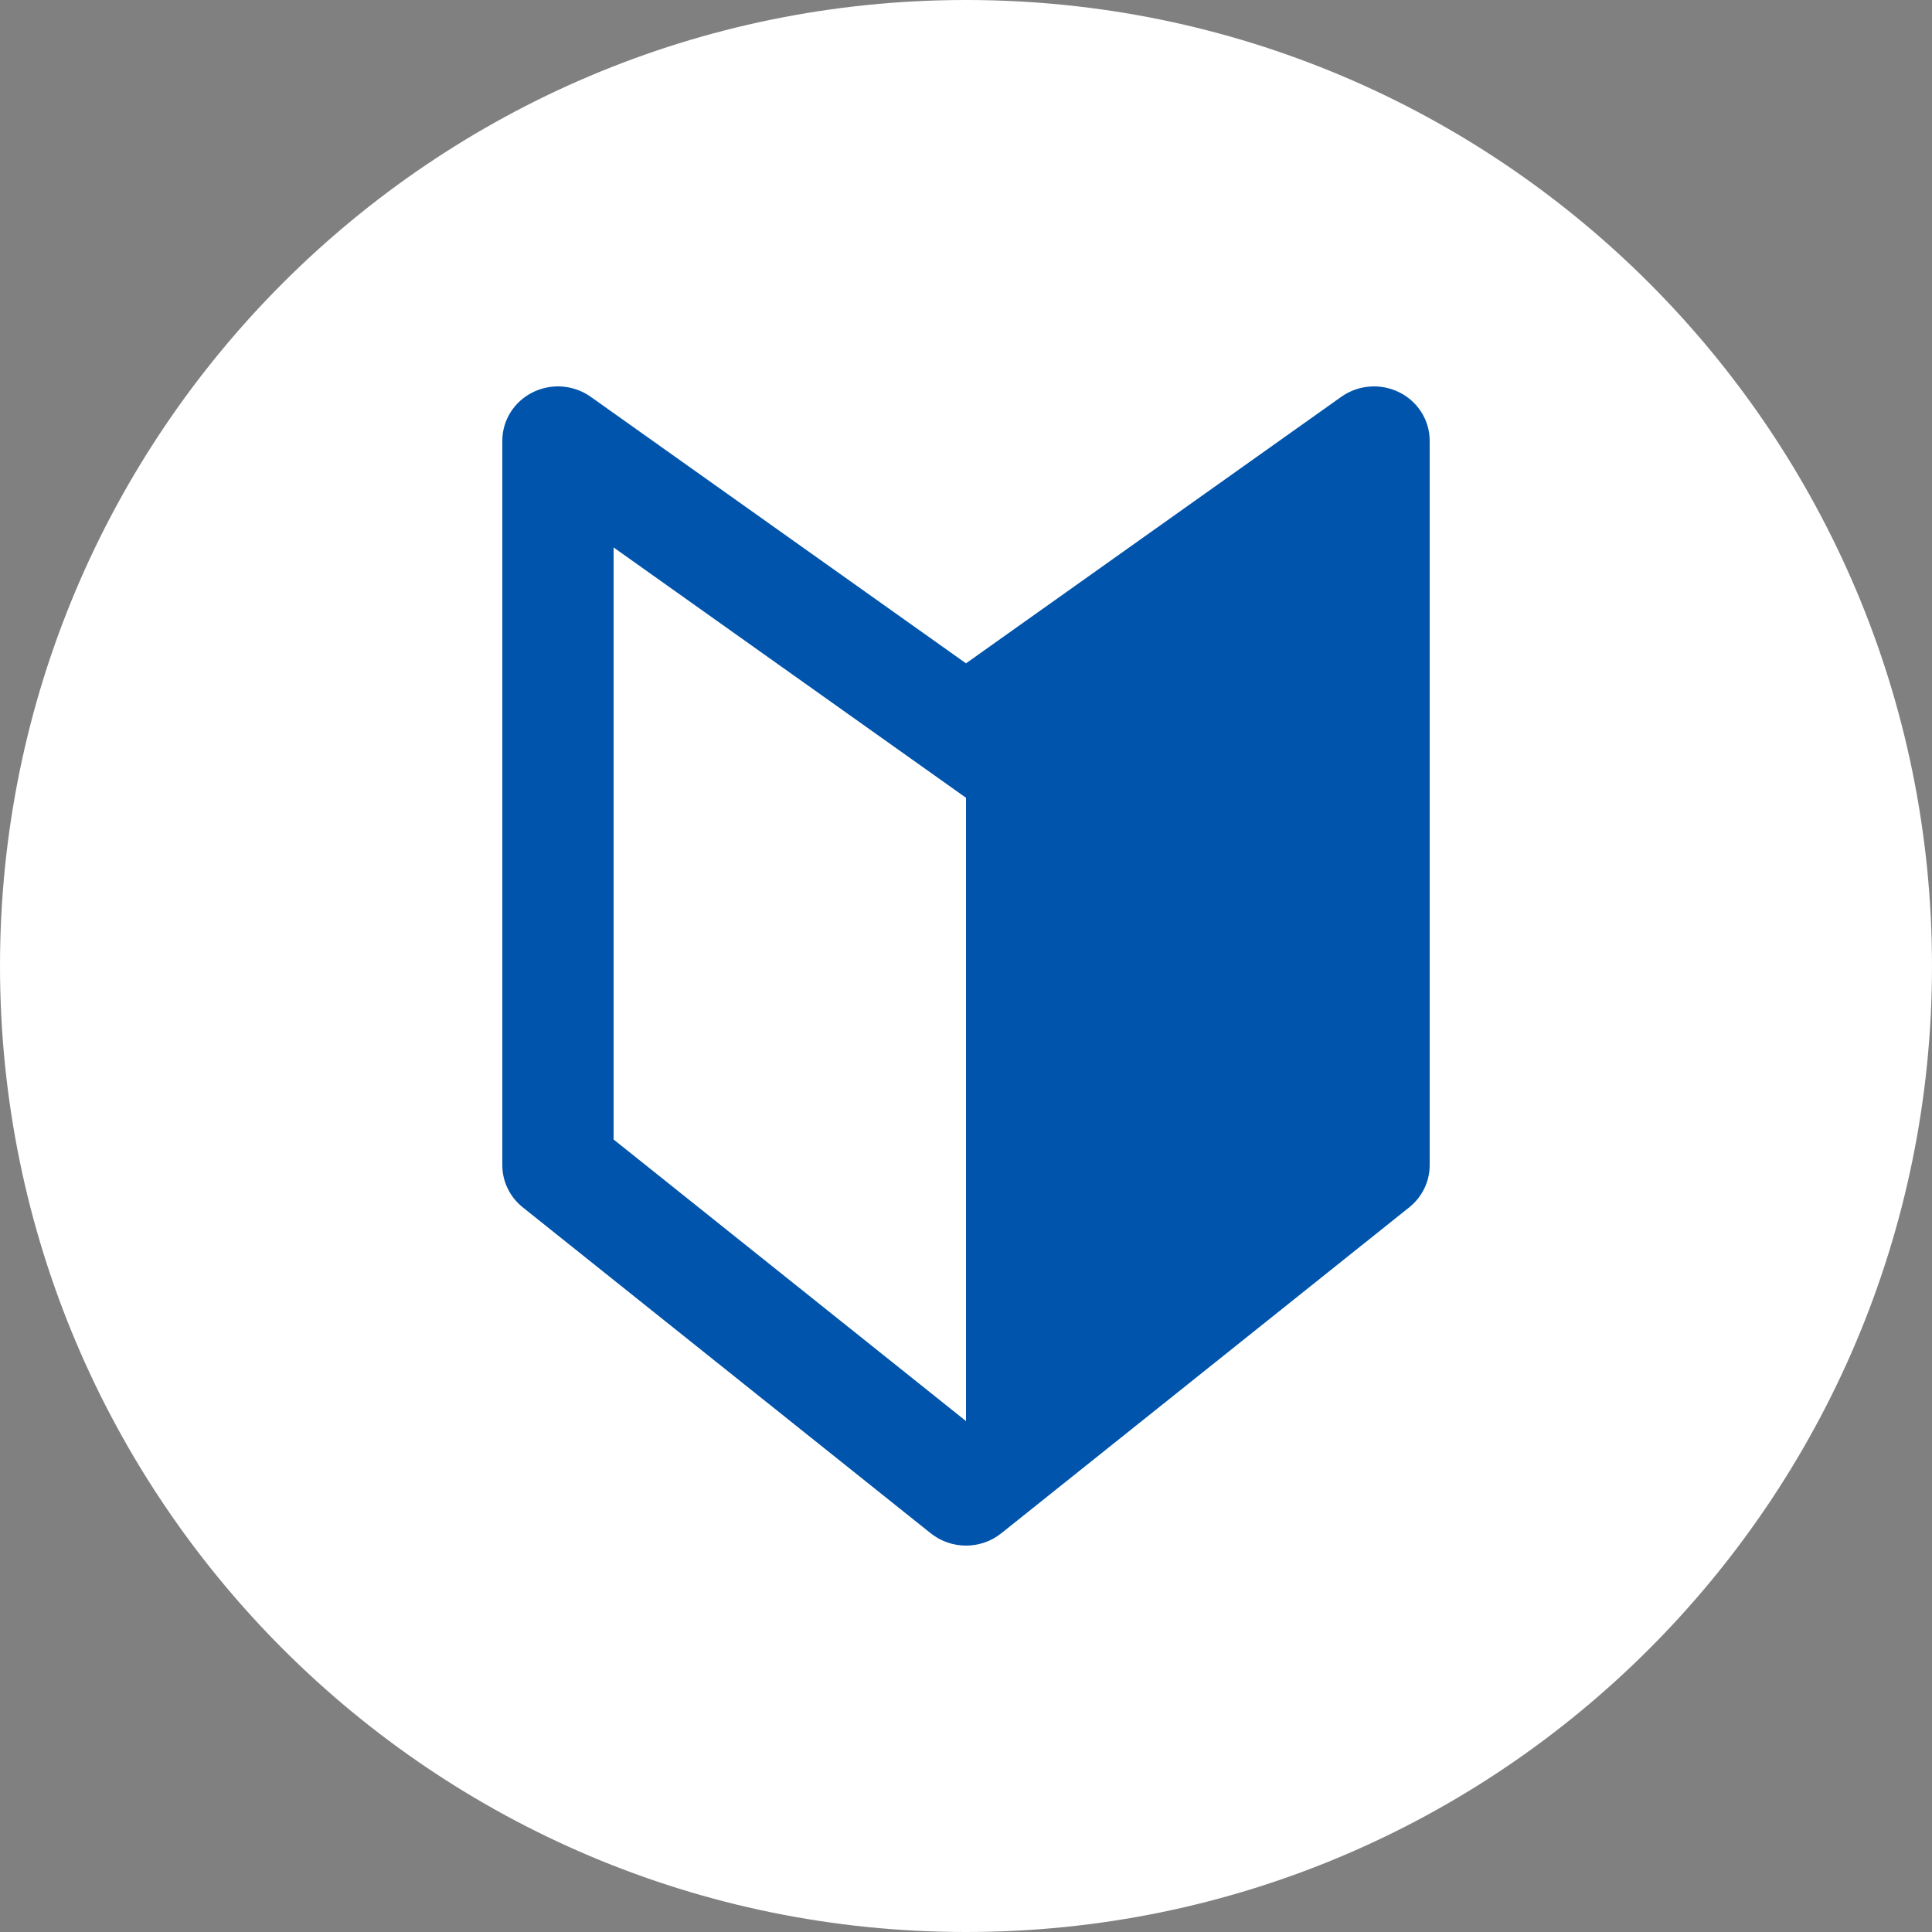
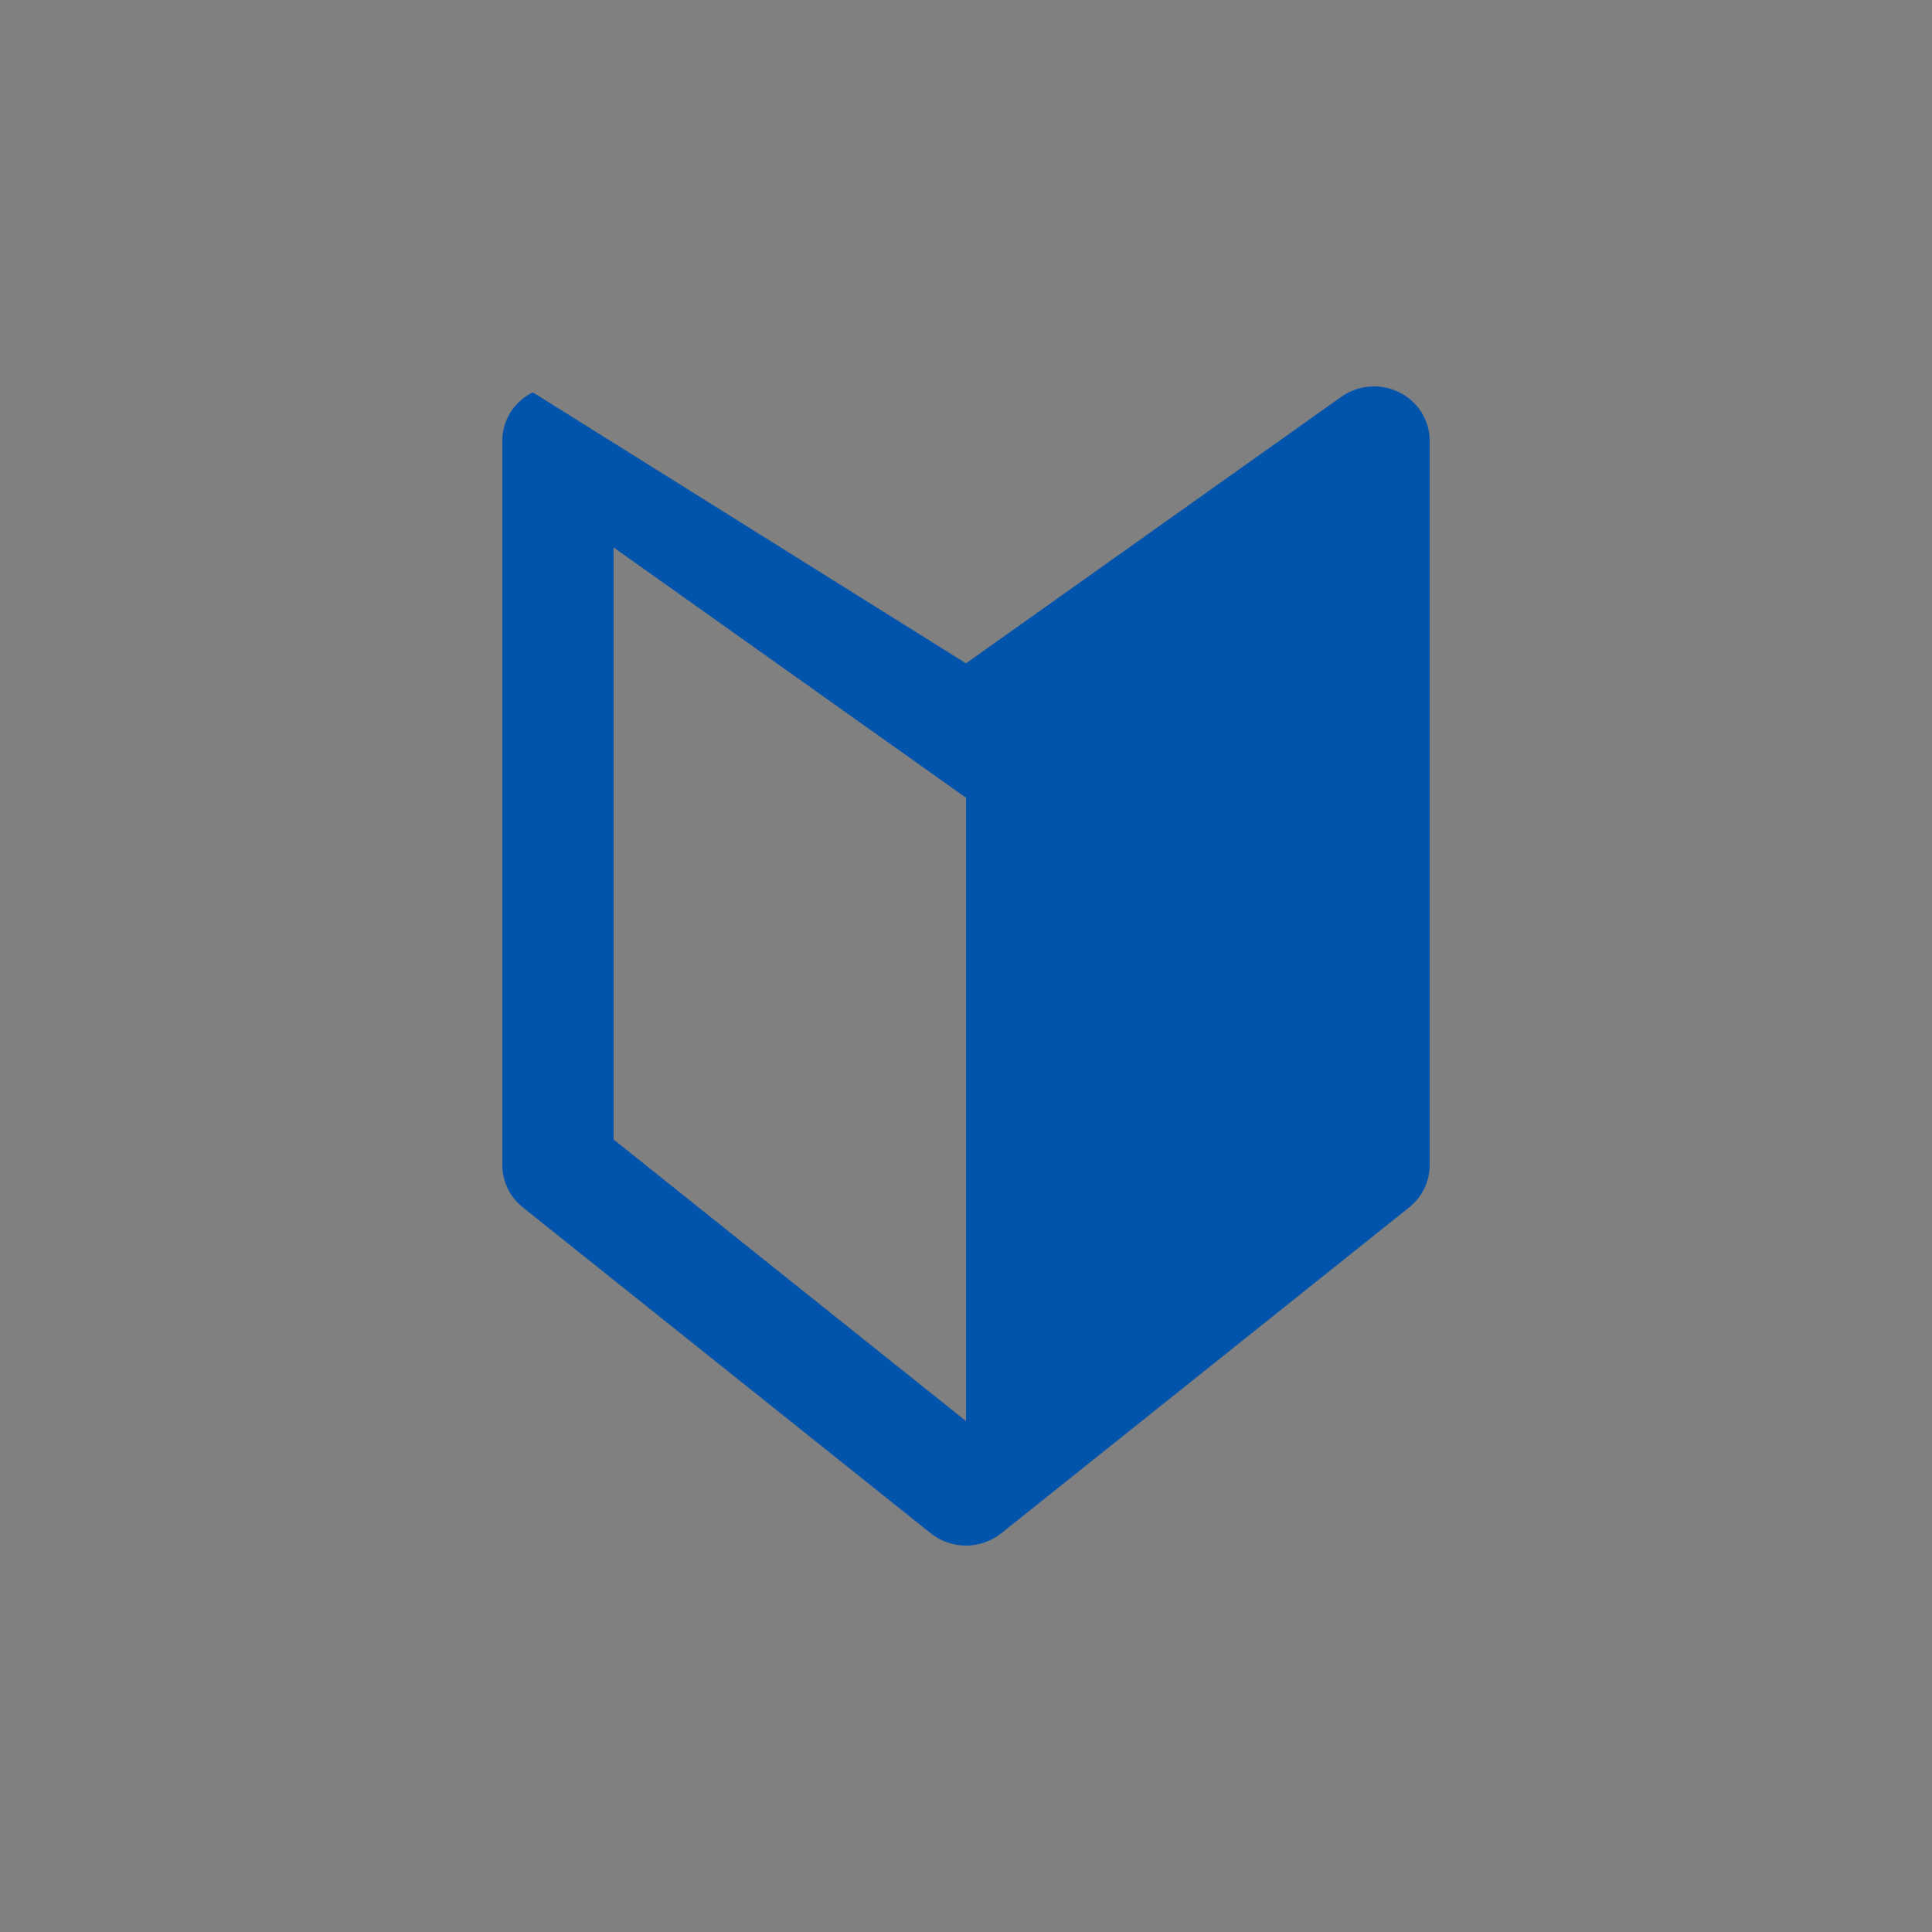
<svg xmlns="http://www.w3.org/2000/svg" width="50" height="50" viewBox="0 0 50 50" fill="none">
  <rect x="0" y="0" width="50" height="50" fill="#808080" stroke="none" />
-   <path d="M0 25C0 11.193 11.193 0 25 0C38.807 0 50 11.193 50 25C50 38.807 38.807 50 25 50C11.193 50 0 38.807 0 25Z" fill="white" />
-   <path fill-rule="evenodd" clip-rule="evenodd" d="M13.787 10.153C14.269 9.913 14.849 9.958 15.287 10.269L25 17.167L34.713 10.269C35.151 9.958 35.731 9.913 36.213 10.153C36.696 10.393 37 10.877 37 11.406V30.156C37 30.578 36.806 30.977 36.472 31.245L25.912 39.682C25.381 40.106 24.619 40.106 24.088 39.682L13.528 31.245C13.194 30.977 13 30.578 13 30.156V11.406C13 10.877 13.304 10.393 13.787 10.153ZM15.88 14.168V29.49L25 36.777V20.646L15.88 14.168Z" fill="#0054AC" />
+   <path fill-rule="evenodd" clip-rule="evenodd" d="M13.787 10.153L25 17.167L34.713 10.269C35.151 9.958 35.731 9.913 36.213 10.153C36.696 10.393 37 10.877 37 11.406V30.156C37 30.578 36.806 30.977 36.472 31.245L25.912 39.682C25.381 40.106 24.619 40.106 24.088 39.682L13.528 31.245C13.194 30.977 13 30.578 13 30.156V11.406C13 10.877 13.304 10.393 13.787 10.153ZM15.88 14.168V29.49L25 36.777V20.646L15.88 14.168Z" fill="#0054AC" />
</svg>